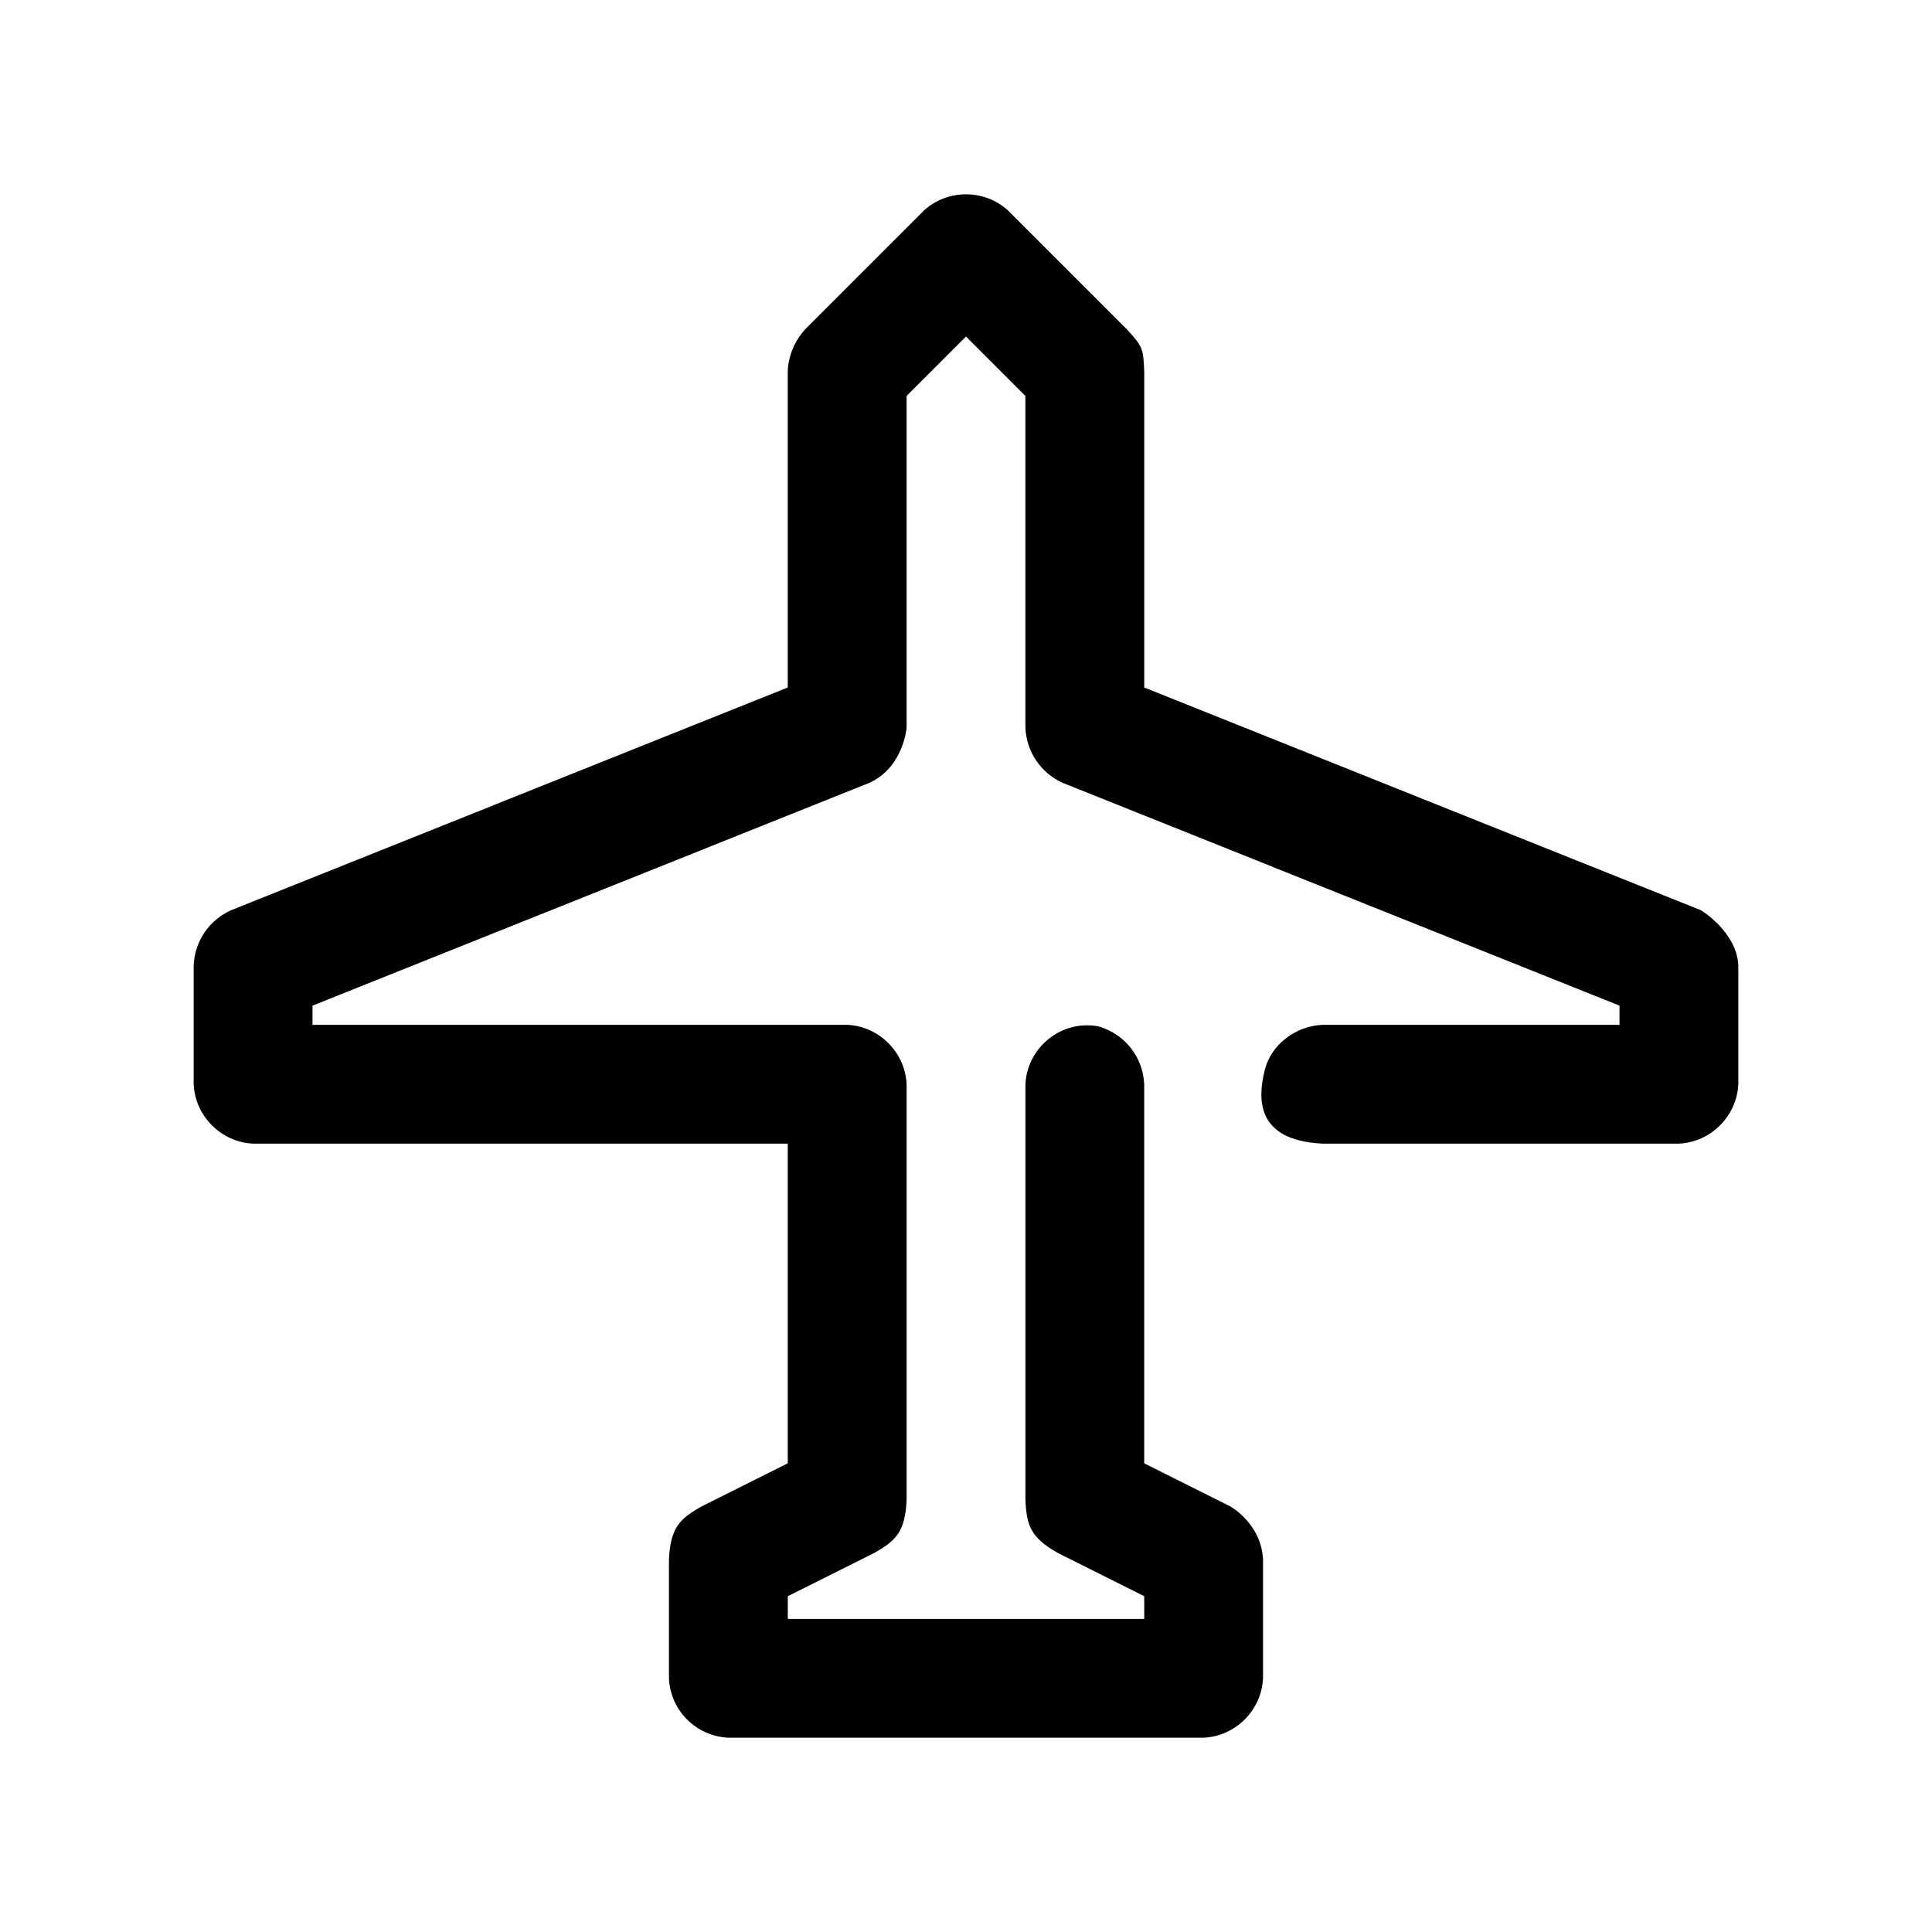
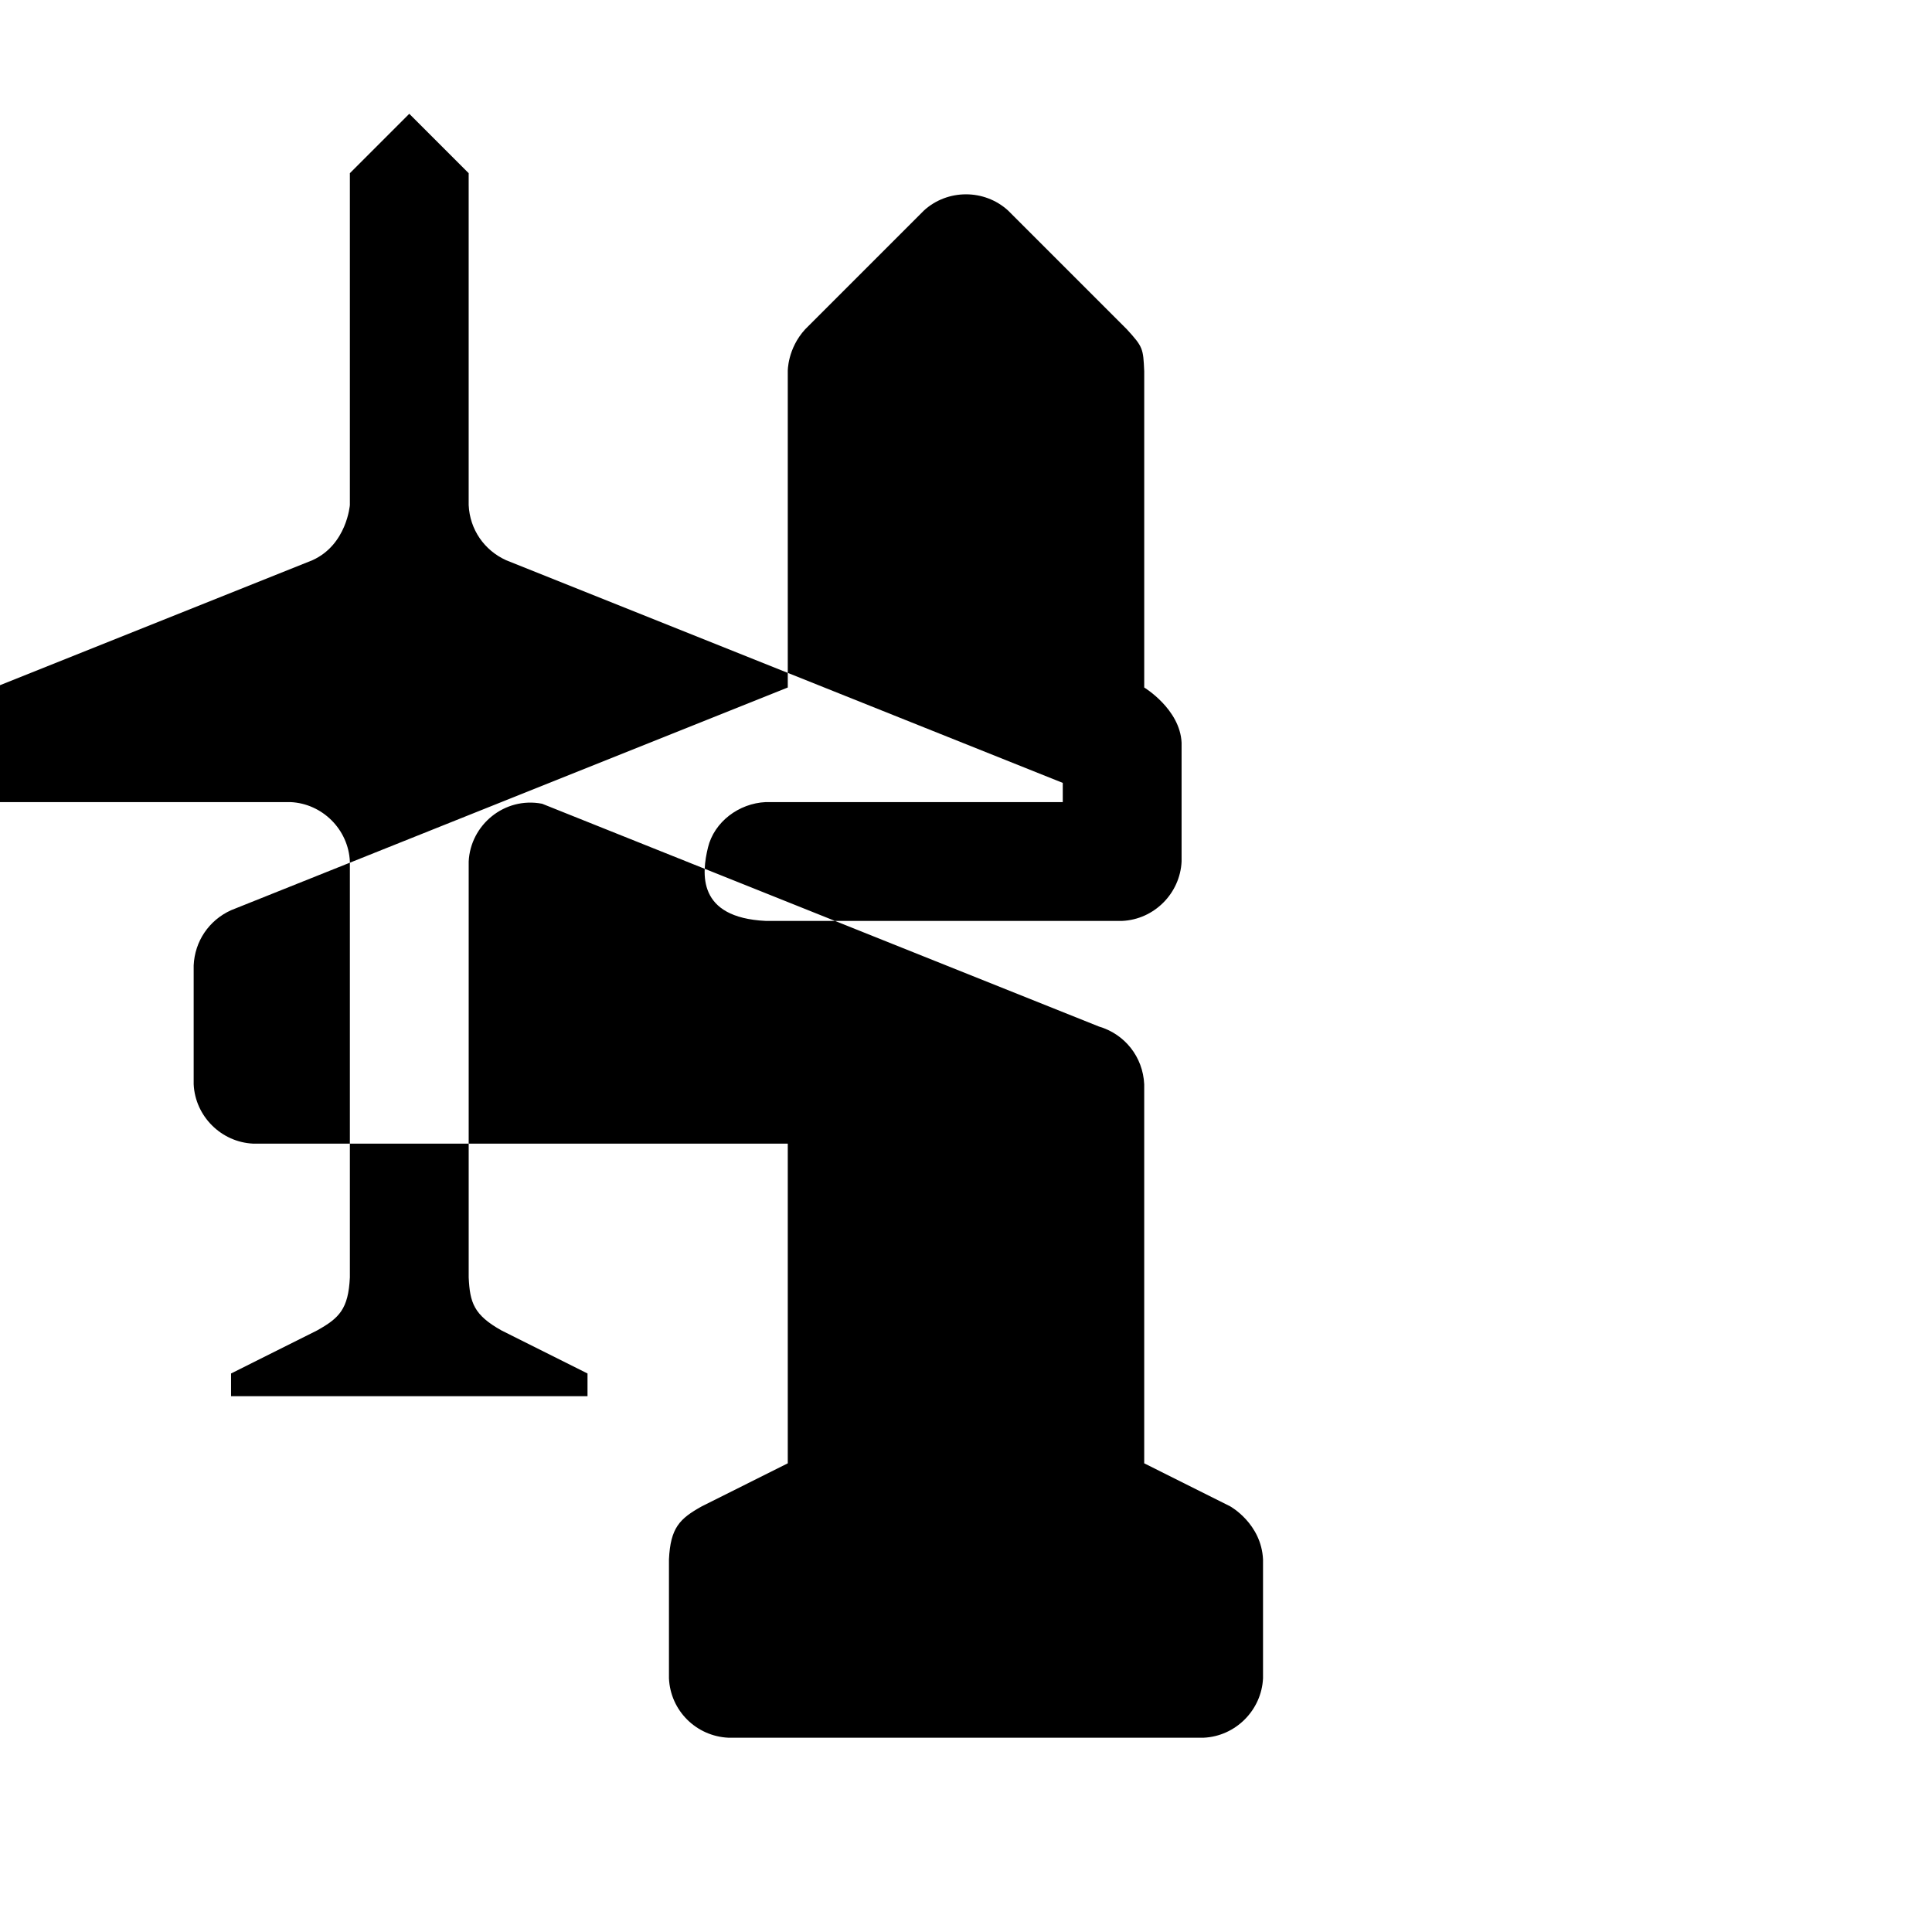
<svg xmlns="http://www.w3.org/2000/svg" fill="#000000" width="800px" height="800px" version="1.1" viewBox="144 144 512 512">
-   <path d="m435.2 416.03c6.894 2.016 11.684 8.062 12.027 15.305v100.46l22.781 11.398s8.266 4.551 8.707 14.09v31.488c-0.395 8.422-7.242 15.352-15.742 15.742h-125.95c-8.453-0.395-15.352-7.102-15.742-15.742v-31.488c0.395-8.422 2.832-10.816 8.707-14.09l22.781-11.398v-84.719h-141.7c-8.438-0.395-15.352-7.258-15.742-15.742v-31.488c0.285-6.344 3.984-11.934 9.902-14.625l147.54-59.023v-83.789s-0.125-5.969 4.613-11.148l31.488-31.488c6.234-5.684 15.98-5.715 22.262 0l31.488 31.488c4.297 4.691 4.344 5.086 4.613 11.148v83.789l147.54 59.023s9.492 5.731 9.902 14.625v31.488c-0.395 8.422-7.242 15.352-15.742 15.742h-94.465c-18.262-0.883-16.957-12.625-15.305-19.461 1.652-6.785 8.172-11.699 15.305-12.027h78.719v-5.086l-147.54-59.023c-5.777-2.629-9.605-8.141-9.902-14.609v-87.945l-15.742-15.742-15.742 15.742v87.945s-0.805 10.484-9.902 14.609l-147.54 59.023v5.086h141.7c8.438 0.379 15.352 7.242 15.742 15.742v110.21c-0.395 8.406-2.832 10.801-8.707 14.074l-22.781 11.398v6.016h94.465v-6.016l-22.781-11.398c-7.352-4.109-8.391-7.367-8.707-14.074v-110.21c0.457-9.652 9.445-17.238 19.461-15.305z" fill-rule="evenodd" />
+   <path d="m435.2 416.03c6.894 2.016 11.684 8.062 12.027 15.305v100.46l22.781 11.398s8.266 4.551 8.707 14.09v31.488c-0.395 8.422-7.242 15.352-15.742 15.742h-125.95c-8.453-0.395-15.352-7.102-15.742-15.742v-31.488c0.395-8.422 2.832-10.816 8.707-14.09l22.781-11.398v-84.719h-141.7c-8.438-0.395-15.352-7.258-15.742-15.742v-31.488c0.285-6.344 3.984-11.934 9.902-14.625l147.54-59.023v-83.789s-0.125-5.969 4.613-11.148l31.488-31.488c6.234-5.684 15.98-5.715 22.262 0l31.488 31.488c4.297 4.691 4.344 5.086 4.613 11.148v83.789s9.492 5.731 9.902 14.625v31.488c-0.395 8.422-7.242 15.352-15.742 15.742h-94.465c-18.262-0.883-16.957-12.625-15.305-19.461 1.652-6.785 8.172-11.699 15.305-12.027h78.719v-5.086l-147.54-59.023c-5.777-2.629-9.605-8.141-9.902-14.609v-87.945l-15.742-15.742-15.742 15.742v87.945s-0.805 10.484-9.902 14.609l-147.54 59.023v5.086h141.7c8.438 0.379 15.352 7.242 15.742 15.742v110.21c-0.395 8.406-2.832 10.801-8.707 14.074l-22.781 11.398v6.016h94.465v-6.016l-22.781-11.398c-7.352-4.109-8.391-7.367-8.707-14.074v-110.21c0.457-9.652 9.445-17.238 19.461-15.305z" fill-rule="evenodd" />
</svg>